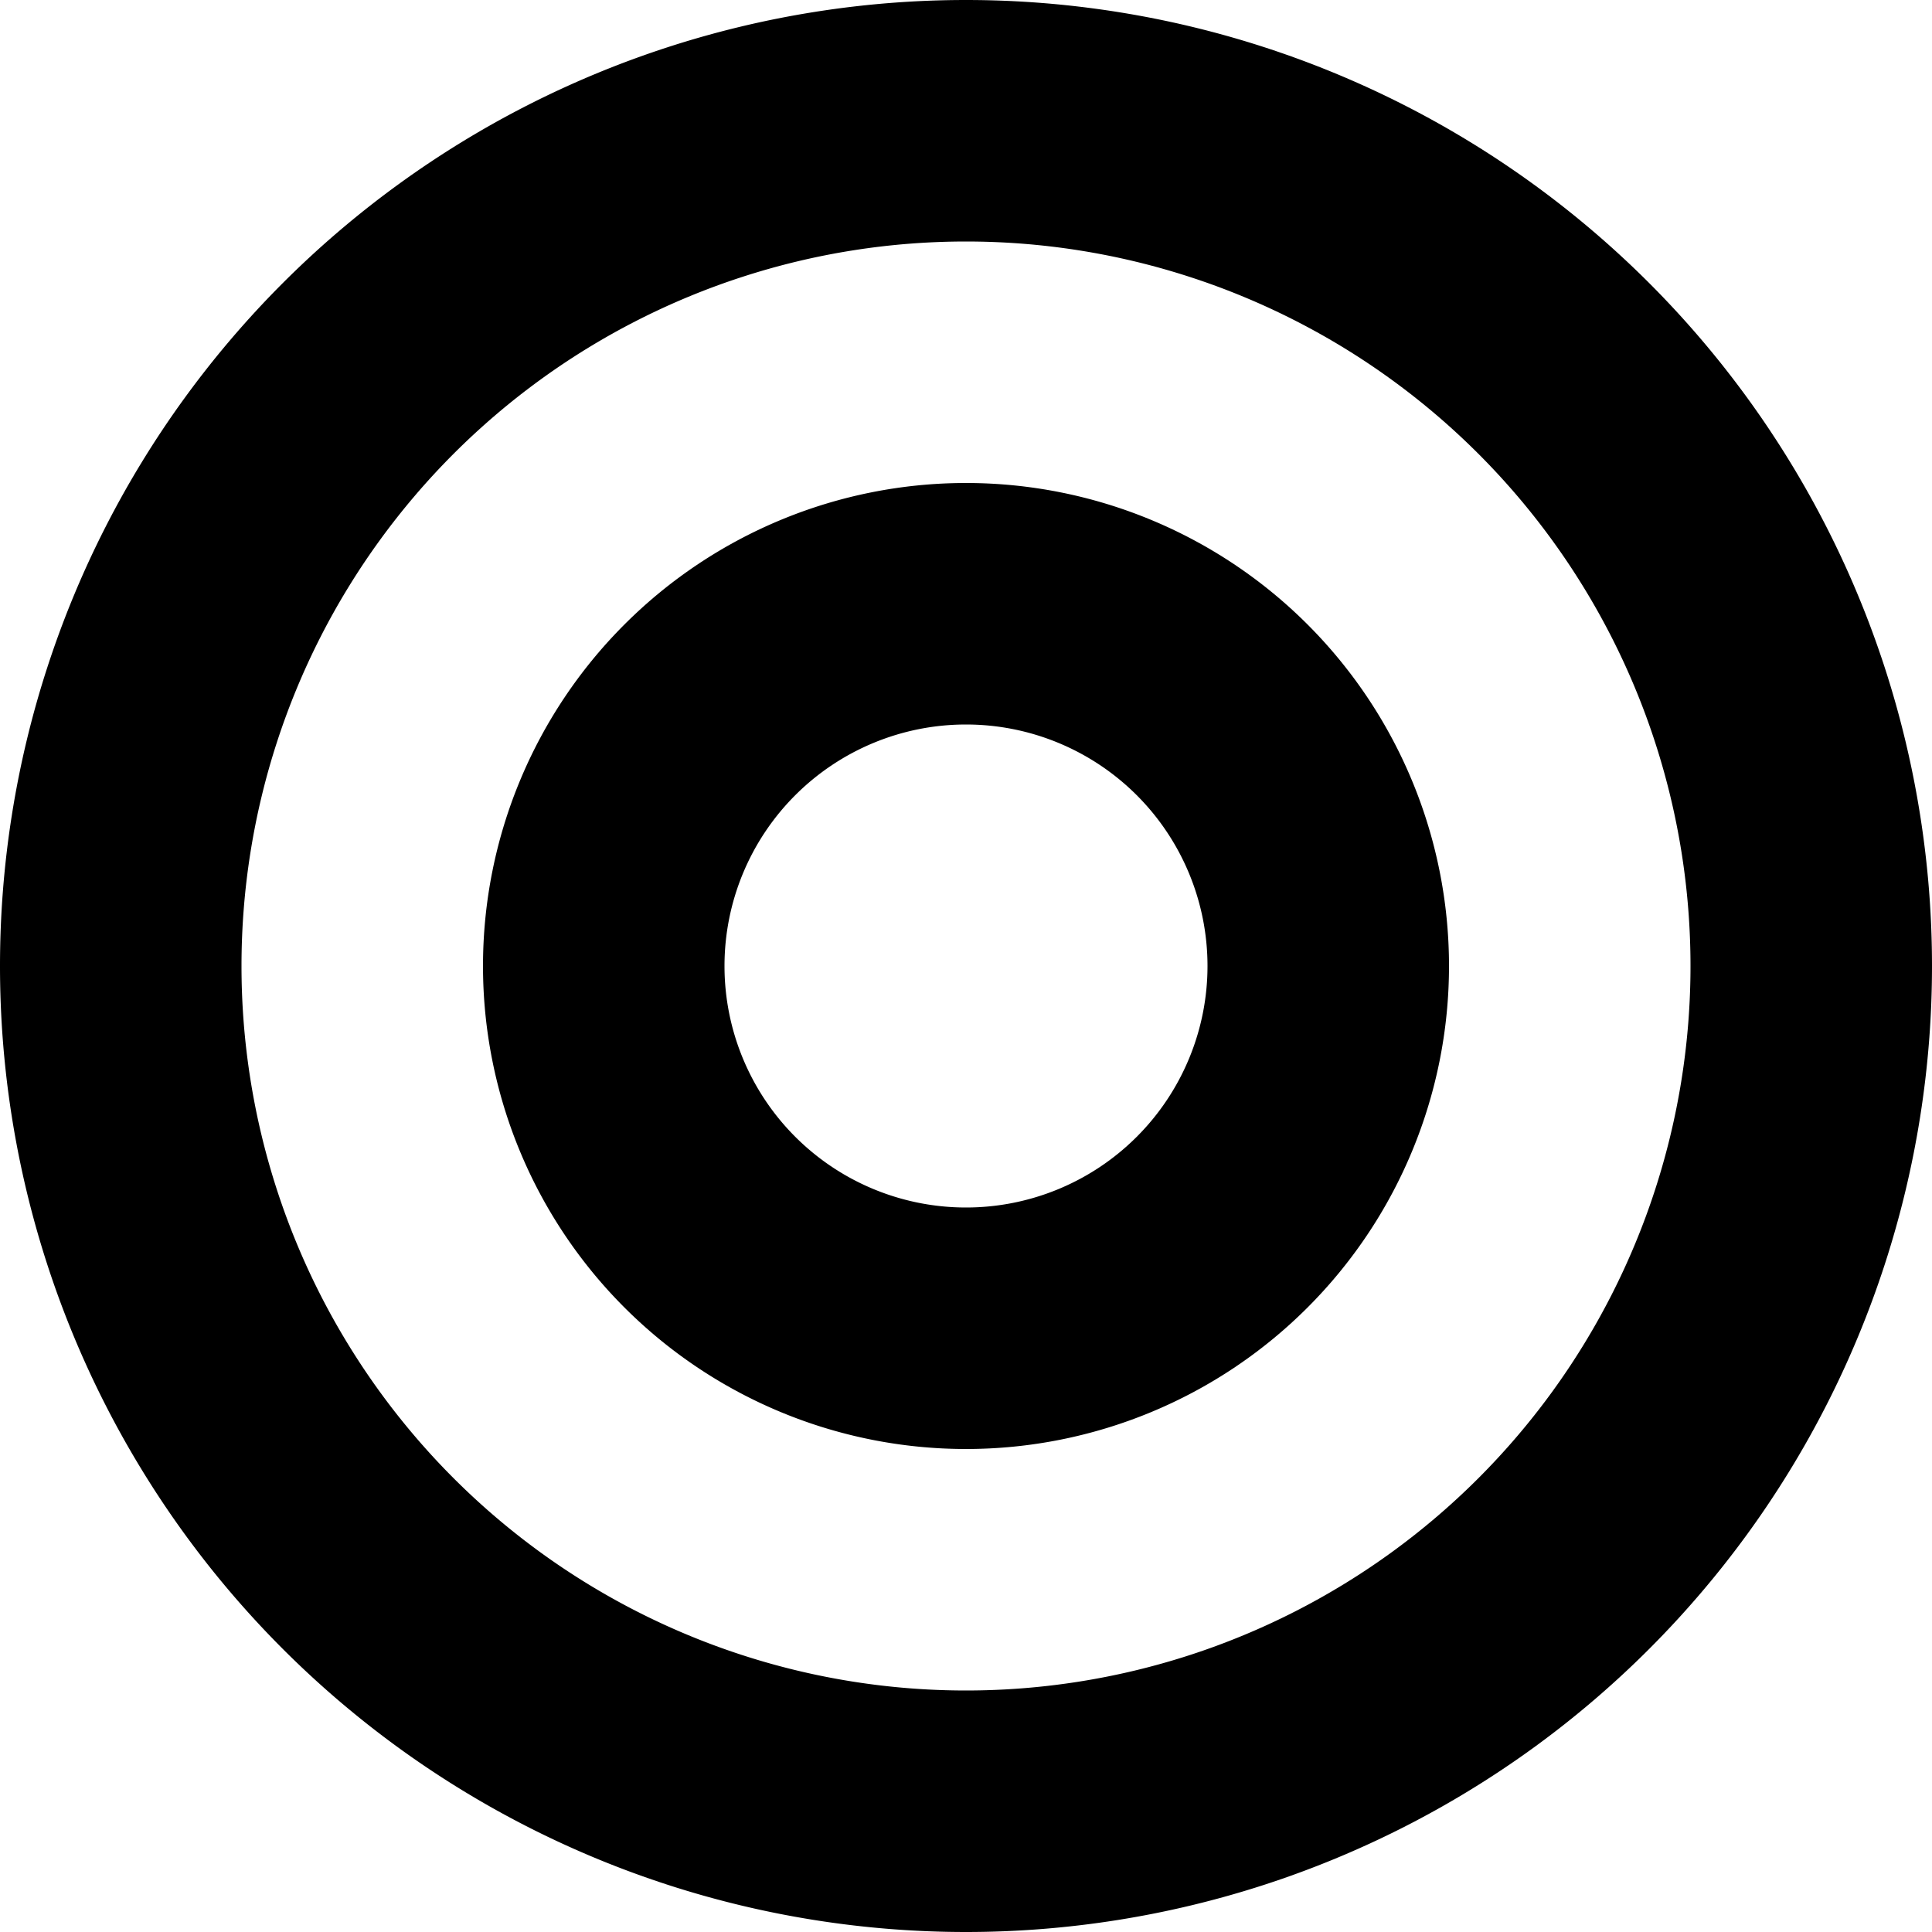
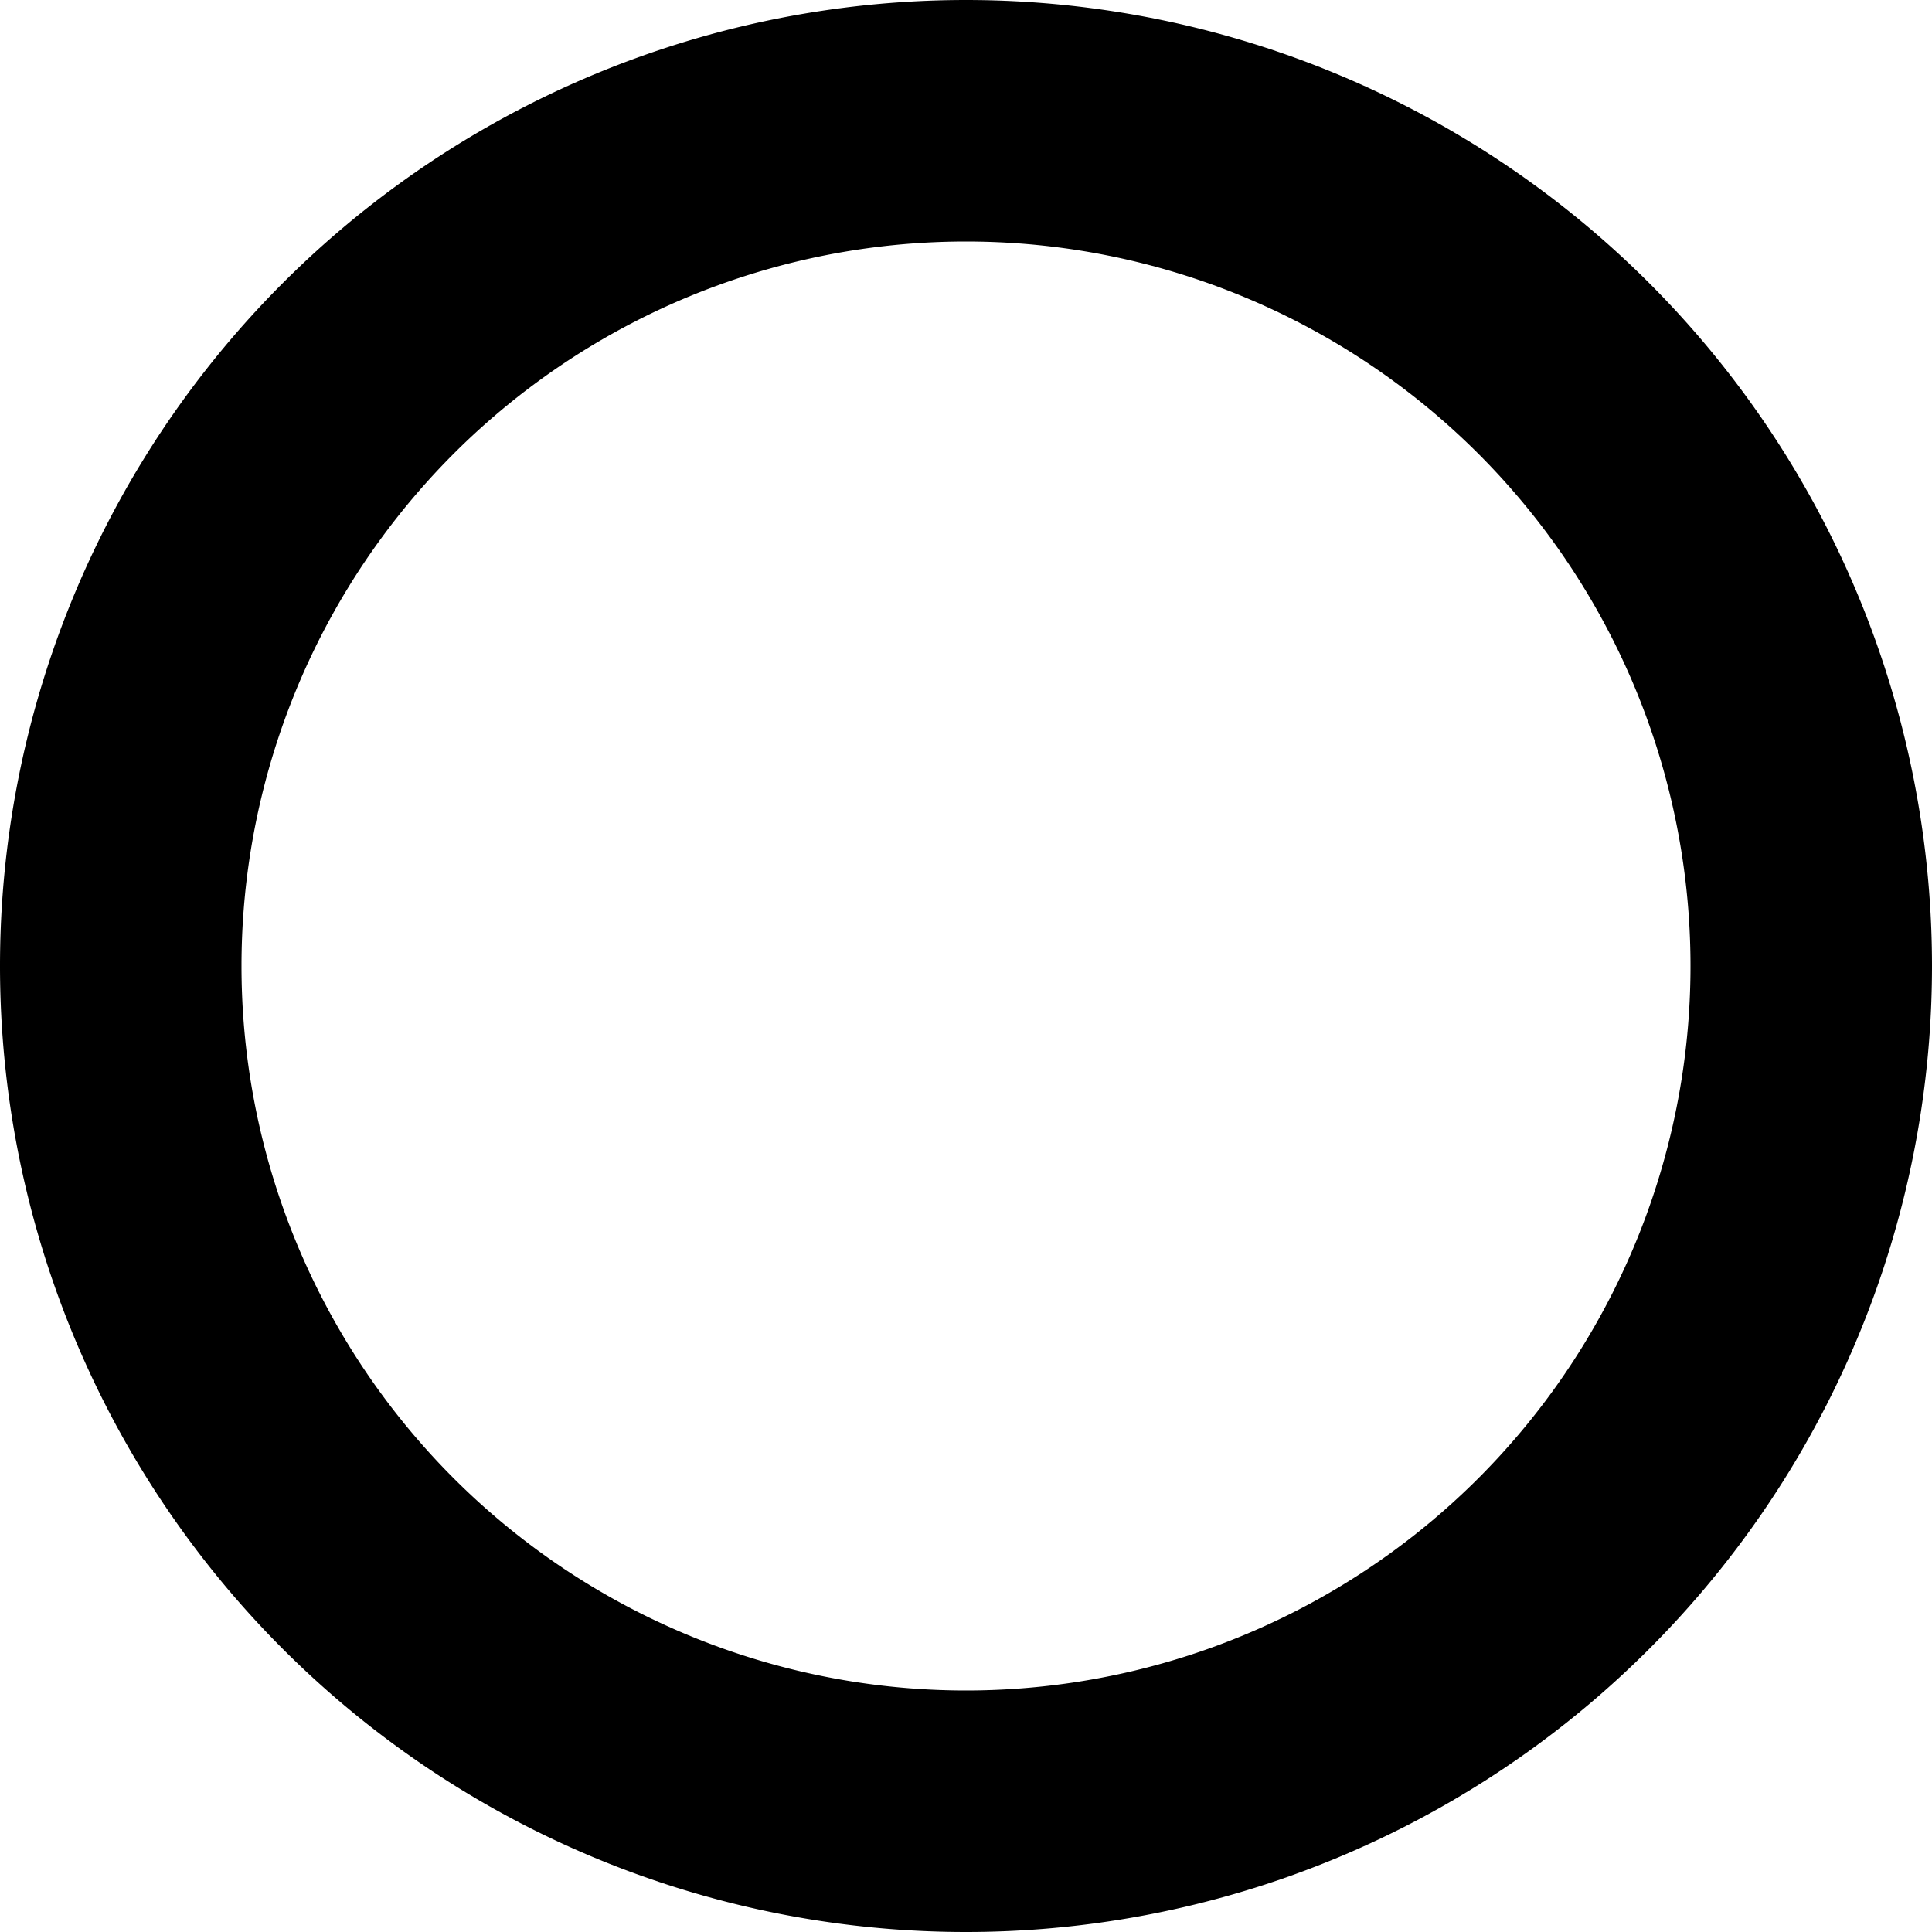
<svg xmlns="http://www.w3.org/2000/svg" fill="none" viewBox="0 0 16 16" class="acv-icon">
-   <path fill="currentColor" fill-rule="evenodd" d="M8 4a4 4 0 1 0 0 8 4 4 0 0 0 0-8ZM6 8a2 2 0 1 1 4 0 2 2 0 0 1-4 0Z" clip-rule="evenodd" />
  <path fill="currentColor" fill-rule="evenodd" d="M8 16A8 8 0 1 0 8 0a8 8 0 0 0 0 16Zm6-8A6 6 0 1 1 2 8a6 6 0 0 1 12 0Z" clip-rule="evenodd" />
</svg>